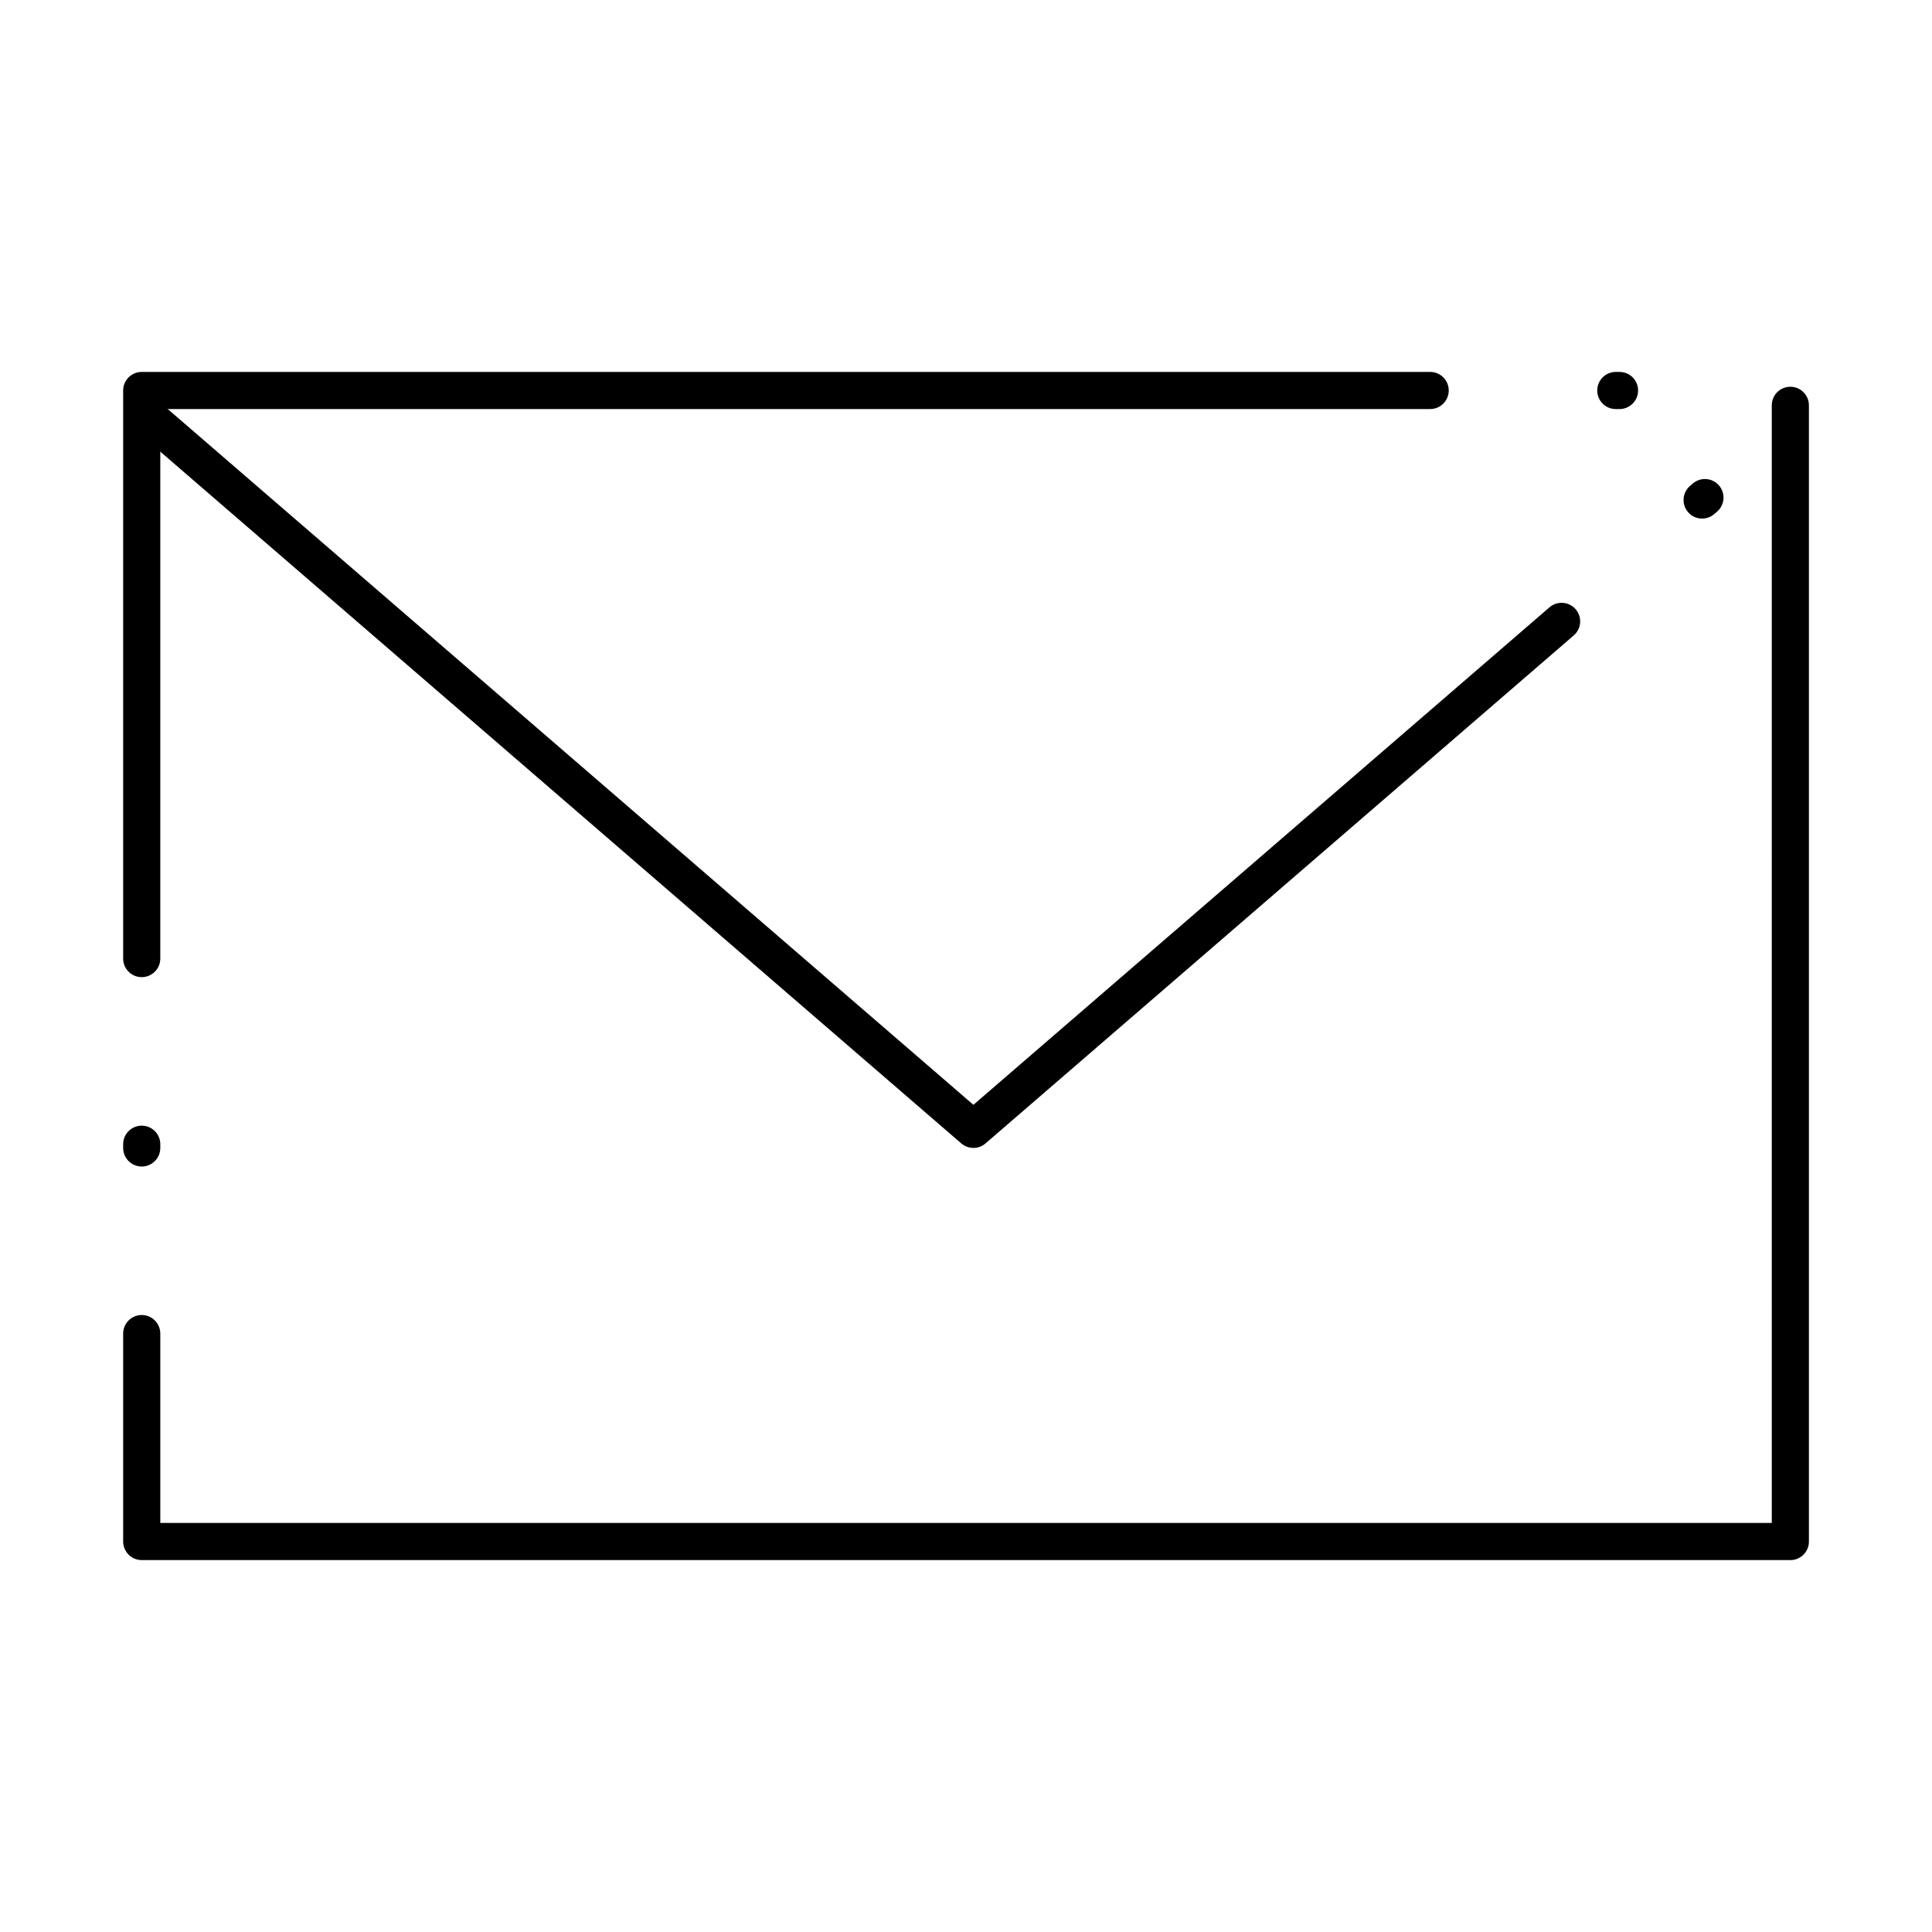
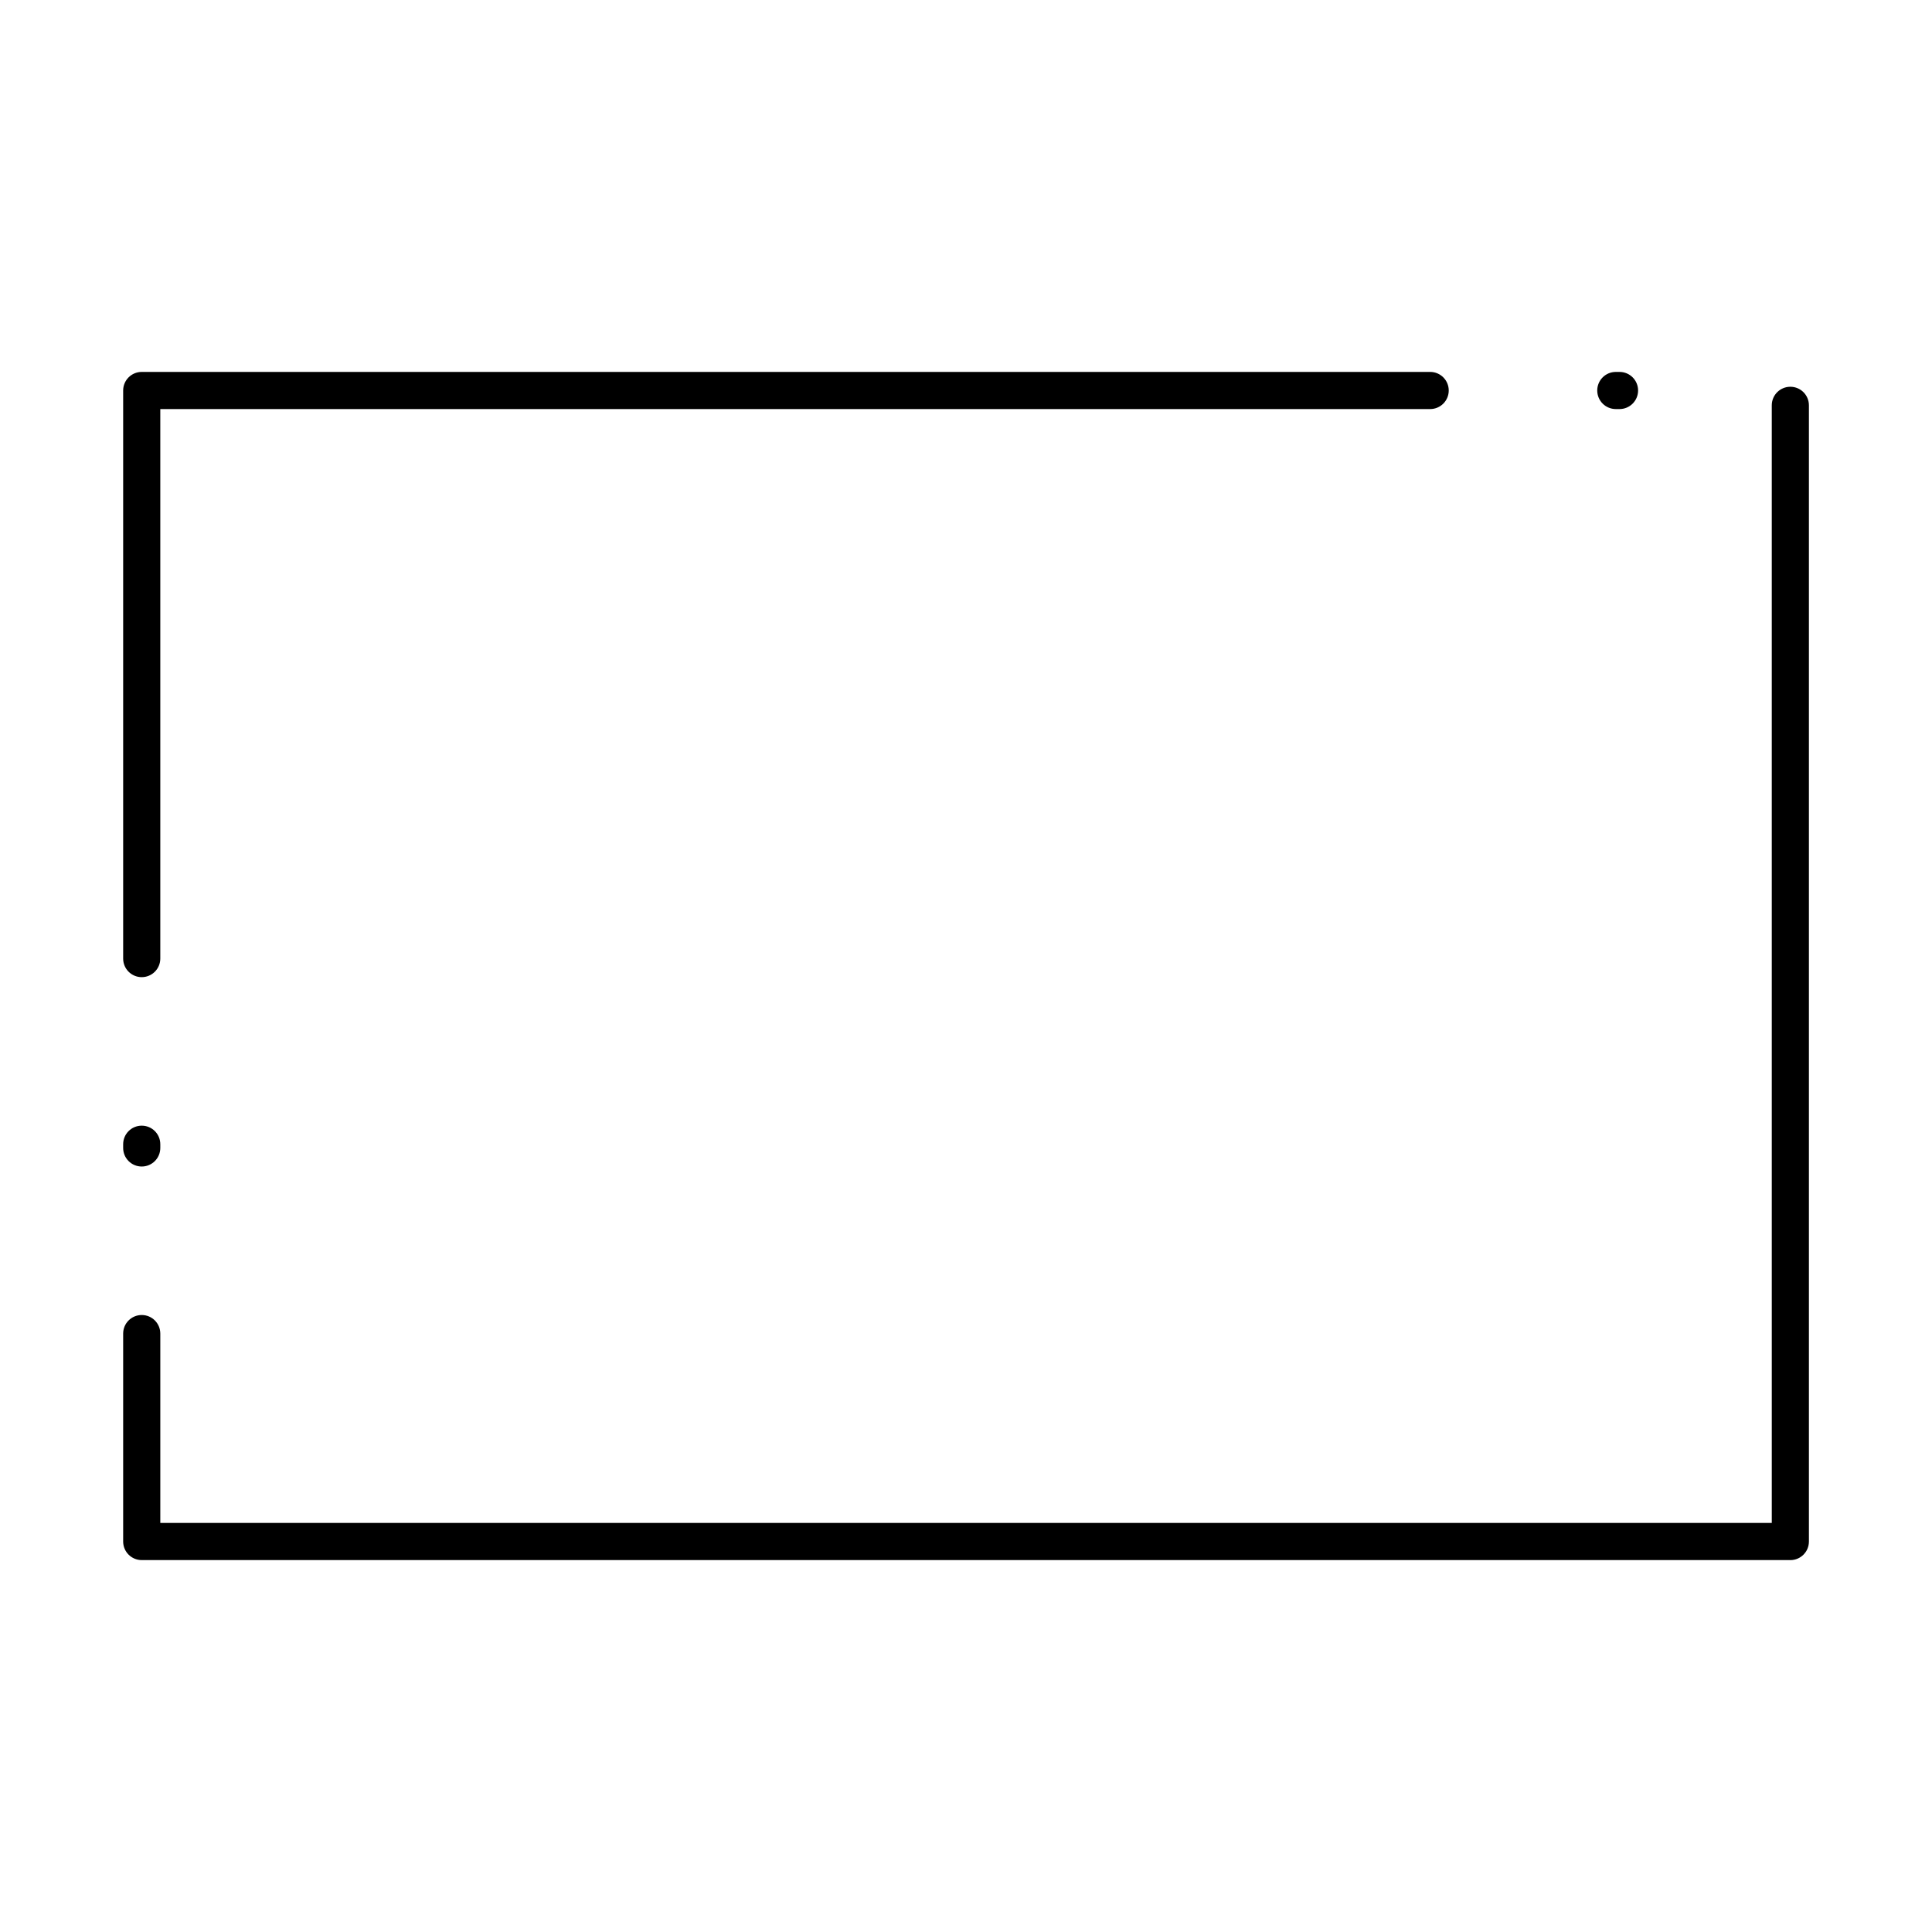
<svg xmlns="http://www.w3.org/2000/svg" fill="#000000" width="800px" height="800px" version="1.1" viewBox="144 144 512 512">
  <g>
    <path d="m618.45 557.44h-436.89c-2.719 0-4.922-2.203-4.922-4.922v-55.105c0-2.719 2.203-4.922 4.922-4.922s4.922 2.203 4.922 4.922v50.184h427.06l-0.004-296.18c0-2.719 2.203-4.922 4.922-4.922s4.922 2.203 4.922 4.922v301.11c-0.004 2.719-2.207 4.918-4.926 4.918zm-436.89-104.3c-2.719 0-4.922-2.203-4.922-4.922v-0.984c0-2.719 2.203-4.922 4.922-4.922s4.922 2.203 4.922 4.922v0.984c-0.004 2.723-2.207 4.922-4.922 4.922zm0-50.184c-2.719 0-4.922-2.203-4.922-4.922v-150.55c0-2.719 2.203-4.922 4.922-4.922h341.45c2.719 0 4.922 2.203 4.922 4.922s-2.203 4.922-4.922 4.922h-336.53v145.63c0 2.715-2.203 4.918-4.918 4.918zm391.63-150.55h-0.984c-2.719 0-4.922-2.203-4.922-4.922s2.203-4.922 4.922-4.922h0.984c2.719 0 4.922 2.203 4.922 4.922-0.004 2.719-2.203 4.922-4.922 4.922z" />
-     <path d="m401.96 448.21c-1.145 0-2.293-0.398-3.215-1.195l-216.48-186.96c-2.055-1.777-2.285-4.883-0.508-6.938 1.773-2.055 4.883-2.285 6.938-0.508l213.27 184.18 152.66-131.84c2.055-1.773 5.16-1.551 6.941 0.508 1.777 2.055 1.547 5.164-0.508 6.938l-155.88 134.62c-0.926 0.801-2.07 1.199-3.219 1.199zm193.12-166.78c-1.379 0-2.754-0.578-3.723-1.703-1.777-2.055-1.551-5.164 0.508-6.938l0.746-0.645c2.055-1.777 5.164-1.551 6.938 0.508 1.777 2.055 1.551 5.164-0.508 6.938l-0.746 0.645c-0.93 0.805-2.074 1.195-3.215 1.195z" />
  </g>
</svg>